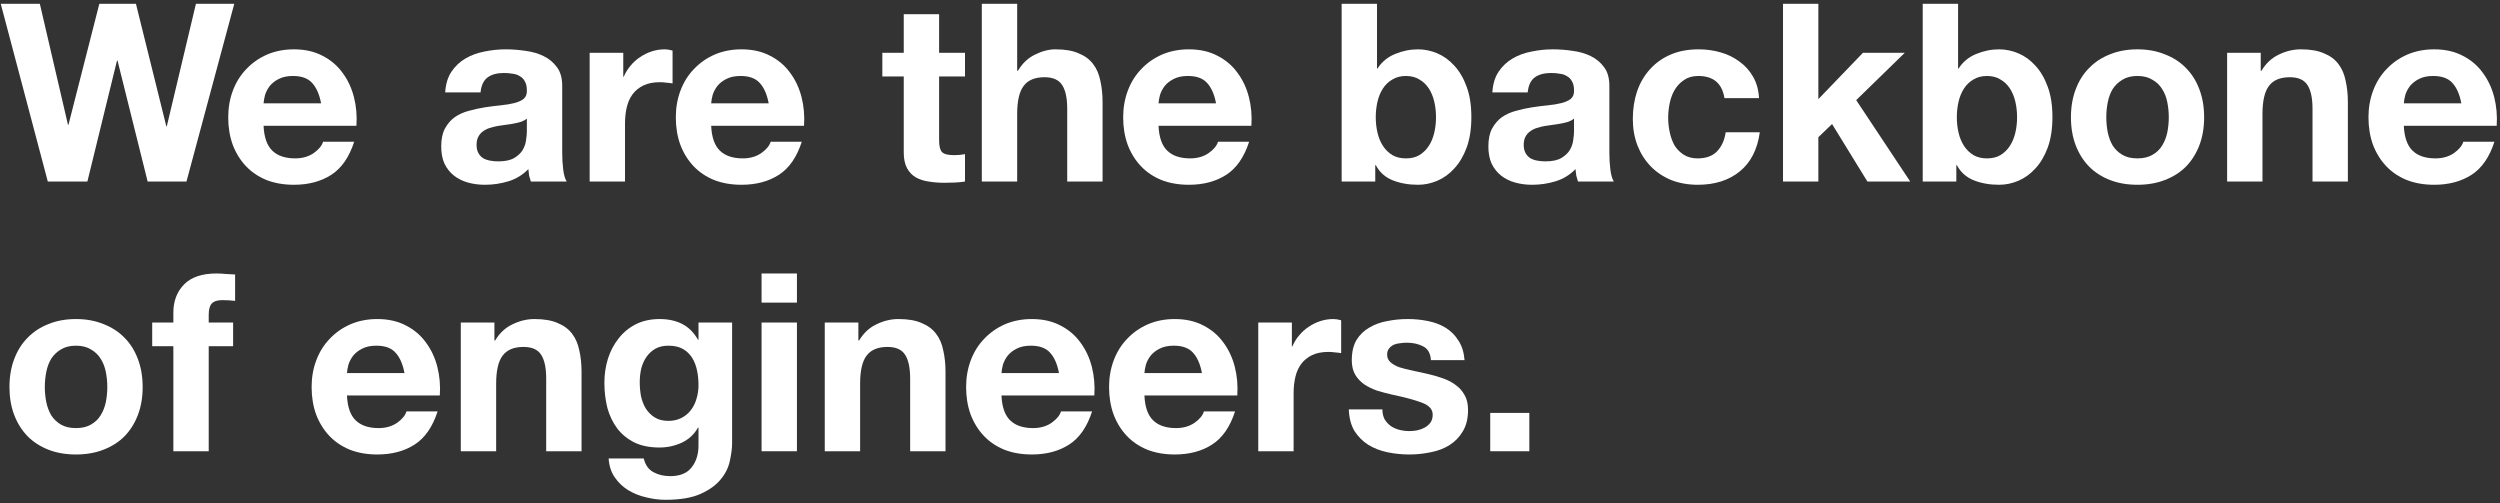
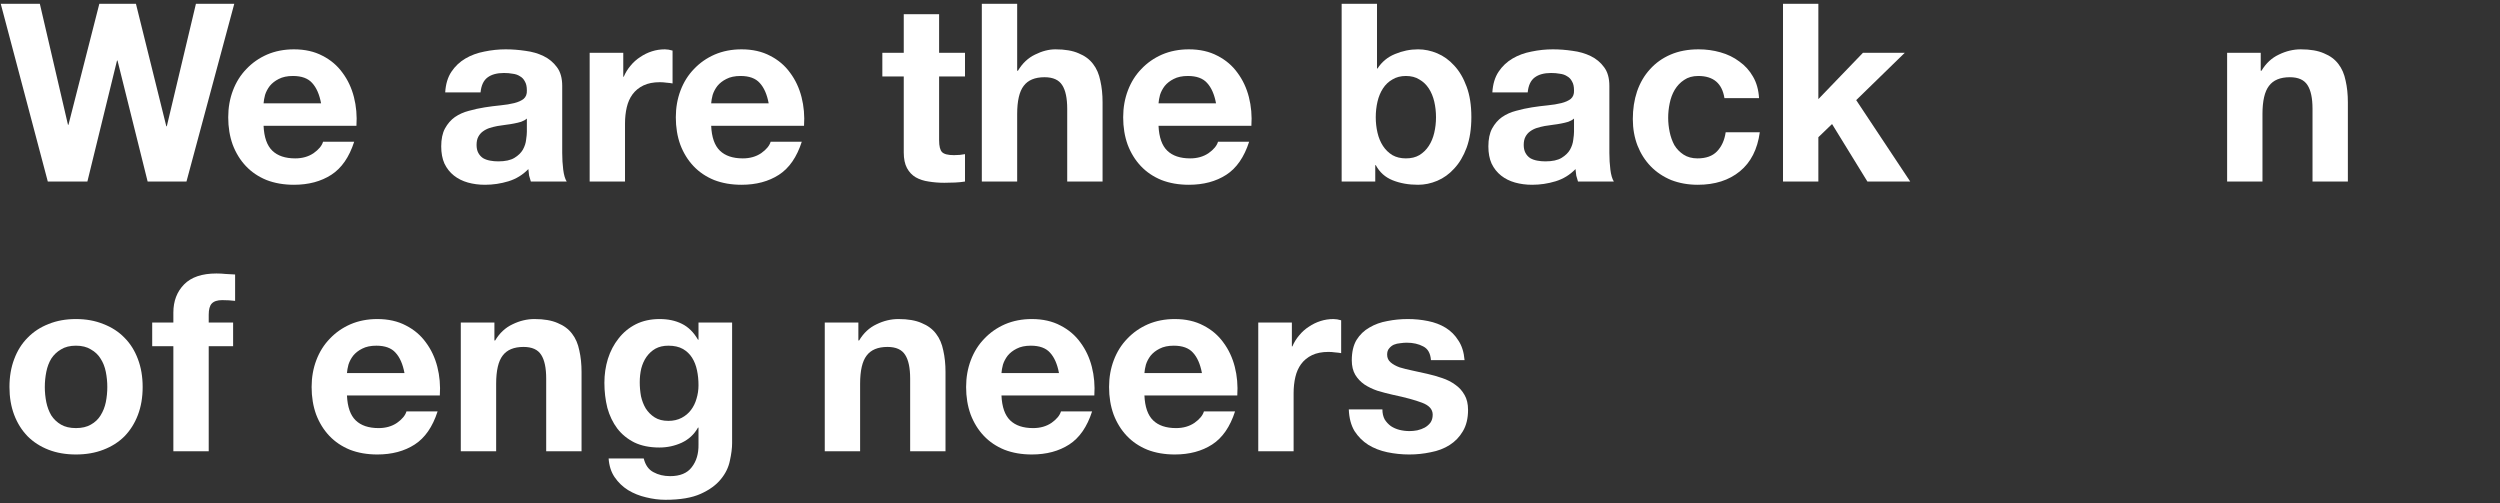
<svg xmlns="http://www.w3.org/2000/svg" width="482" height="97" viewBox="0 0 482 97" fill="none">
  <rect x="0" y="0" width="482" height="97" fill="#333333" stroke="none" />
  <path d="M35.952 35H28.464L22.656 11.672H22.56L16.848 35H9.216L0.144 0.728H7.68L13.104 24.056H13.2L19.152 0.728H26.208L32.064 24.344H32.16L37.776 0.728H45.168L35.952 35Z" fill="white" />
  <path d="M61.905 19.928C61.585 18.2 61.009 16.888 60.177 15.992C59.377 15.096 58.145 14.648 56.481 14.648C55.393 14.648 54.481 14.84 53.745 15.224C53.041 15.576 52.465 16.024 52.017 16.568C51.601 17.112 51.297 17.688 51.105 18.296C50.945 18.904 50.849 19.448 50.817 19.928H61.905ZM50.817 24.248C50.913 26.456 51.473 28.056 52.497 29.048C53.521 30.04 54.993 30.536 56.913 30.536C58.289 30.536 59.473 30.2 60.465 29.528C61.457 28.824 62.065 28.088 62.289 27.32H68.289C67.329 30.296 65.857 32.424 63.873 33.704C61.889 34.984 59.489 35.624 56.673 35.624C54.721 35.624 52.961 35.32 51.393 34.712C49.825 34.072 48.497 33.176 47.409 32.024C46.321 30.872 45.473 29.496 44.865 27.896C44.289 26.296 44.001 24.536 44.001 22.616C44.001 20.76 44.305 19.032 44.913 17.432C45.521 15.832 46.385 14.456 47.505 13.304C48.625 12.12 49.953 11.192 51.489 10.52C53.057 9.848 54.785 9.512 56.673 9.512C58.785 9.512 60.625 9.928 62.193 10.76C63.761 11.56 65.041 12.648 66.033 14.024C67.057 15.4 67.793 16.968 68.241 18.728C68.689 20.488 68.849 22.328 68.721 24.248H50.817Z" fill="white" />
  <path d="M85.835 17.816C85.931 16.216 86.331 14.888 87.035 13.832C87.739 12.776 88.635 11.928 89.723 11.288C90.811 10.648 92.027 10.2 93.371 9.944C94.747 9.656 96.123 9.512 97.499 9.512C98.747 9.512 100.011 9.608 101.291 9.8C102.571 9.96 103.739 10.296 104.795 10.808C105.851 11.32 106.715 12.04 107.387 12.968C108.059 13.864 108.395 15.064 108.395 16.568V29.48C108.395 30.6 108.459 31.672 108.587 32.696C108.715 33.72 108.939 34.488 109.259 35H102.347C102.219 34.616 102.107 34.232 102.011 33.848C101.947 33.432 101.899 33.016 101.867 32.6C100.779 33.72 99.499 34.504 98.027 34.952C96.555 35.4 95.051 35.624 93.515 35.624C92.331 35.624 91.227 35.48 90.203 35.192C89.179 34.904 88.283 34.456 87.515 33.848C86.747 33.24 86.139 32.472 85.691 31.544C85.275 30.616 85.067 29.512 85.067 28.232C85.067 26.824 85.307 25.672 85.787 24.776C86.299 23.848 86.939 23.112 87.707 22.568C88.507 22.024 89.403 21.624 90.395 21.368C91.419 21.08 92.443 20.856 93.467 20.696C94.491 20.536 95.499 20.408 96.491 20.312C97.483 20.216 98.363 20.072 99.131 19.88C99.899 19.688 100.507 19.416 100.955 19.064C101.403 18.68 101.611 18.136 101.579 17.432C101.579 16.696 101.451 16.12 101.195 15.704C100.971 15.256 100.651 14.92 100.235 14.696C99.851 14.44 99.387 14.28 98.843 14.216C98.331 14.12 97.771 14.072 97.163 14.072C95.819 14.072 94.763 14.36 93.995 14.936C93.227 15.512 92.779 16.472 92.651 17.816H85.835ZM101.579 22.856C101.291 23.112 100.923 23.32 100.475 23.48C100.059 23.608 99.595 23.72 99.083 23.816C98.603 23.912 98.091 23.992 97.547 24.056C97.003 24.12 96.459 24.2 95.915 24.296C95.403 24.392 94.891 24.52 94.379 24.68C93.899 24.84 93.467 25.064 93.083 25.352C92.731 25.608 92.443 25.944 92.219 26.36C91.995 26.776 91.883 27.304 91.883 27.944C91.883 28.552 91.995 29.064 92.219 29.48C92.443 29.896 92.747 30.232 93.131 30.488C93.515 30.712 93.963 30.872 94.475 30.968C94.987 31.064 95.515 31.112 96.059 31.112C97.403 31.112 98.443 30.888 99.179 30.44C99.915 29.992 100.459 29.464 100.811 28.856C101.163 28.216 101.371 27.576 101.435 26.936C101.531 26.296 101.579 25.784 101.579 25.4V22.856Z" fill="white" />
  <path d="M113.686 10.184H120.166V14.792H120.262C120.582 14.024 121.014 13.32 121.558 12.68C122.102 12.008 122.726 11.448 123.43 11C124.134 10.52 124.886 10.152 125.686 9.896C126.486 9.64 127.318 9.512 128.182 9.512C128.63 9.512 129.126 9.592 129.67 9.752V16.088C129.35 16.024 128.966 15.976 128.518 15.944C128.07 15.88 127.638 15.848 127.222 15.848C125.974 15.848 124.918 16.056 124.054 16.472C123.19 16.888 122.486 17.464 121.942 18.2C121.43 18.904 121.062 19.736 120.838 20.696C120.614 21.656 120.502 22.696 120.502 23.816V35H113.686V10.184Z" fill="white" />
  <path d="M148.202 19.928C147.882 18.2 147.306 16.888 146.474 15.992C145.674 15.096 144.442 14.648 142.778 14.648C141.69 14.648 140.778 14.84 140.042 15.224C139.338 15.576 138.762 16.024 138.314 16.568C137.898 17.112 137.594 17.688 137.402 18.296C137.242 18.904 137.146 19.448 137.114 19.928H148.202ZM137.114 24.248C137.21 26.456 137.77 28.056 138.794 29.048C139.818 30.04 141.29 30.536 143.21 30.536C144.586 30.536 145.77 30.2 146.762 29.528C147.754 28.824 148.362 28.088 148.586 27.32H154.586C153.626 30.296 152.154 32.424 150.17 33.704C148.186 34.984 145.786 35.624 142.97 35.624C141.018 35.624 139.258 35.32 137.69 34.712C136.122 34.072 134.794 33.176 133.706 32.024C132.618 30.872 131.77 29.496 131.162 27.896C130.586 26.296 130.298 24.536 130.298 22.616C130.298 20.76 130.602 19.032 131.21 17.432C131.818 15.832 132.682 14.456 133.802 13.304C134.922 12.12 136.25 11.192 137.786 10.52C139.354 9.848 141.082 9.512 142.97 9.512C145.082 9.512 146.922 9.928 148.49 10.76C150.058 11.56 151.338 12.648 152.33 14.024C153.354 15.4 154.09 16.968 154.538 18.728C154.986 20.488 155.146 22.328 155.018 24.248H137.114Z" fill="white" />
  <path d="M181.06 10.184H186.052V14.744H181.06V27.032C181.06 28.184 181.252 28.952 181.636 29.336C182.02 29.72 182.788 29.912 183.94 29.912C184.324 29.912 184.692 29.896 185.044 29.864C185.396 29.832 185.732 29.784 186.052 29.72V35C185.476 35.096 184.836 35.16 184.132 35.192C183.428 35.224 182.74 35.24 182.068 35.24C181.012 35.24 180.004 35.16 179.044 35C178.116 34.872 177.284 34.6 176.548 34.184C175.844 33.768 175.284 33.176 174.868 32.408C174.452 31.64 174.244 30.632 174.244 29.384V14.744H170.116V10.184H174.244V2.744H181.06V10.184Z" fill="white" />
  <path d="M189.295 0.728H196.111V13.64H196.255C197.119 12.2 198.223 11.16 199.567 10.52C200.911 9.848 202.223 9.512 203.503 9.512C205.327 9.512 206.815 9.768 207.967 10.28C209.151 10.76 210.079 11.448 210.751 12.344C211.423 13.208 211.887 14.28 212.143 15.56C212.431 16.808 212.575 18.2 212.575 19.736V35H205.759V20.984C205.759 18.936 205.439 17.416 204.799 16.424C204.159 15.4 203.023 14.888 201.391 14.888C199.535 14.888 198.191 15.448 197.359 16.568C196.527 17.656 196.111 19.464 196.111 21.992V35H189.295V0.728Z" fill="white" />
  <path d="M234.452 19.928C234.132 18.2 233.556 16.888 232.724 15.992C231.924 15.096 230.692 14.648 229.028 14.648C227.94 14.648 227.028 14.84 226.292 15.224C225.588 15.576 225.012 16.024 224.564 16.568C224.148 17.112 223.844 17.688 223.652 18.296C223.492 18.904 223.396 19.448 223.364 19.928H234.452ZM223.364 24.248C223.46 26.456 224.02 28.056 225.044 29.048C226.068 30.04 227.54 30.536 229.46 30.536C230.836 30.536 232.02 30.2 233.012 29.528C234.004 28.824 234.612 28.088 234.836 27.32H240.836C239.876 30.296 238.404 32.424 236.42 33.704C234.436 34.984 232.036 35.624 229.22 35.624C227.268 35.624 225.508 35.32 223.94 34.712C222.372 34.072 221.044 33.176 219.956 32.024C218.868 30.872 218.02 29.496 217.412 27.896C216.836 26.296 216.548 24.536 216.548 22.616C216.548 20.76 216.852 19.032 217.46 17.432C218.068 15.832 218.932 14.456 220.052 13.304C221.172 12.12 222.5 11.192 224.036 10.52C225.604 9.848 227.332 9.512 229.22 9.512C231.332 9.512 233.172 9.928 234.74 10.76C236.308 11.56 237.588 12.648 238.58 14.024C239.604 15.4 240.34 16.968 240.788 18.728C241.236 20.488 241.396 22.328 241.268 24.248H223.364Z" fill="white" />
  <path d="M276.862 22.616C276.862 21.56 276.75 20.552 276.526 19.592C276.302 18.632 275.95 17.784 275.47 17.048C274.99 16.312 274.382 15.736 273.646 15.32C272.942 14.872 272.078 14.648 271.054 14.648C270.062 14.648 269.198 14.872 268.462 15.32C267.726 15.736 267.118 16.312 266.638 17.048C266.158 17.784 265.806 18.632 265.582 19.592C265.358 20.552 265.246 21.56 265.246 22.616C265.246 23.64 265.358 24.632 265.582 25.592C265.806 26.552 266.158 27.4 266.638 28.136C267.118 28.872 267.726 29.464 268.462 29.912C269.198 30.328 270.062 30.536 271.054 30.536C272.078 30.536 272.942 30.328 273.646 29.912C274.382 29.464 274.99 28.872 275.47 28.136C275.95 27.4 276.302 26.552 276.526 25.592C276.75 24.632 276.862 23.64 276.862 22.616ZM258.67 0.728H265.486V13.208H265.582C266.414 11.928 267.534 11 268.942 10.424C270.382 9.816 271.87 9.512 273.406 9.512C274.654 9.512 275.886 9.768 277.102 10.28C278.318 10.792 279.406 11.576 280.366 12.632C281.358 13.688 282.158 15.048 282.766 16.712C283.374 18.344 283.678 20.296 283.678 22.568C283.678 24.84 283.374 26.808 282.766 28.472C282.158 30.104 281.358 31.448 280.366 32.504C279.406 33.56 278.318 34.344 277.102 34.856C275.886 35.368 274.654 35.624 273.406 35.624C271.582 35.624 269.95 35.336 268.51 34.76C267.07 34.184 265.982 33.208 265.246 31.832H265.15V35H258.67V0.728Z" fill="white" />
  <path d="M287.726 17.816C287.822 16.216 288.222 14.888 288.926 13.832C289.63 12.776 290.526 11.928 291.614 11.288C292.702 10.648 293.918 10.2 295.262 9.944C296.638 9.656 298.014 9.512 299.39 9.512C300.638 9.512 301.902 9.608 303.182 9.8C304.462 9.96 305.63 10.296 306.686 10.808C307.742 11.32 308.606 12.04 309.278 12.968C309.95 13.864 310.286 15.064 310.286 16.568V29.48C310.286 30.6 310.35 31.672 310.478 32.696C310.606 33.72 310.83 34.488 311.15 35H304.238C304.11 34.616 303.998 34.232 303.902 33.848C303.838 33.432 303.79 33.016 303.758 32.6C302.67 33.72 301.39 34.504 299.918 34.952C298.446 35.4 296.942 35.624 295.406 35.624C294.222 35.624 293.118 35.48 292.094 35.192C291.07 34.904 290.174 34.456 289.406 33.848C288.638 33.24 288.03 32.472 287.582 31.544C287.166 30.616 286.958 29.512 286.958 28.232C286.958 26.824 287.198 25.672 287.678 24.776C288.19 23.848 288.83 23.112 289.598 22.568C290.398 22.024 291.294 21.624 292.286 21.368C293.31 21.08 294.334 20.856 295.358 20.696C296.382 20.536 297.39 20.408 298.382 20.312C299.374 20.216 300.254 20.072 301.022 19.88C301.79 19.688 302.398 19.416 302.846 19.064C303.294 18.68 303.502 18.136 303.47 17.432C303.47 16.696 303.342 16.12 303.086 15.704C302.862 15.256 302.542 14.92 302.126 14.696C301.742 14.44 301.278 14.28 300.734 14.216C300.222 14.12 299.662 14.072 299.054 14.072C297.71 14.072 296.654 14.36 295.886 14.936C295.118 15.512 294.67 16.472 294.542 17.816H287.726ZM303.47 22.856C303.182 23.112 302.814 23.32 302.366 23.48C301.95 23.608 301.486 23.72 300.974 23.816C300.494 23.912 299.982 23.992 299.438 24.056C298.894 24.12 298.35 24.2 297.806 24.296C297.294 24.392 296.782 24.52 296.27 24.68C295.79 24.84 295.358 25.064 294.974 25.352C294.622 25.608 294.334 25.944 294.11 26.36C293.886 26.776 293.774 27.304 293.774 27.944C293.774 28.552 293.886 29.064 294.11 29.48C294.334 29.896 294.638 30.232 295.022 30.488C295.406 30.712 295.854 30.872 296.366 30.968C296.878 31.064 297.406 31.112 297.95 31.112C299.294 31.112 300.334 30.888 301.07 30.44C301.806 29.992 302.35 29.464 302.702 28.856C303.054 28.216 303.262 27.576 303.326 26.936C303.422 26.296 303.47 25.784 303.47 25.4V22.856Z" fill="white" />
  <path d="M332.472 18.92C332.024 16.072 330.344 14.648 327.432 14.648C326.344 14.648 325.432 14.904 324.696 15.416C323.96 15.896 323.352 16.536 322.872 17.336C322.424 18.104 322.104 18.968 321.912 19.928C321.72 20.856 321.624 21.784 321.624 22.712C321.624 23.608 321.72 24.52 321.912 25.448C322.104 26.376 322.408 27.224 322.824 27.992C323.272 28.728 323.864 29.336 324.6 29.816C325.336 30.296 326.232 30.536 327.288 30.536C328.92 30.536 330.168 30.088 331.032 29.192C331.928 28.264 332.488 27.032 332.712 25.496H339.288C338.84 28.792 337.56 31.304 335.448 33.032C333.336 34.76 330.632 35.624 327.336 35.624C325.48 35.624 323.768 35.32 322.2 34.712C320.664 34.072 319.352 33.192 318.264 32.072C317.176 30.952 316.328 29.624 315.72 28.088C315.112 26.52 314.808 24.808 314.808 22.952C314.808 21.032 315.08 19.256 315.624 17.624C316.2 15.96 317.032 14.536 318.12 13.352C319.208 12.136 320.536 11.192 322.104 10.52C323.672 9.848 325.464 9.512 327.48 9.512C328.952 9.512 330.36 9.704 331.704 10.088C333.08 10.472 334.296 11.064 335.352 11.864C336.44 12.632 337.32 13.608 337.992 14.792C338.664 15.944 339.048 17.32 339.144 18.92H332.472Z" fill="white" />
  <path d="M343.763 0.728H350.579V19.112L359.171 10.184H367.235L357.875 19.304L368.291 35H360.035L353.219 23.912L350.579 26.456V35H343.763V0.728Z" fill="white" />
-   <path d="M388.893 22.616C388.893 21.56 388.781 20.552 388.557 19.592C388.333 18.632 387.981 17.784 387.501 17.048C387.021 16.312 386.413 15.736 385.677 15.32C384.973 14.872 384.109 14.648 383.085 14.648C382.093 14.648 381.229 14.872 380.493 15.32C379.757 15.736 379.149 16.312 378.669 17.048C378.189 17.784 377.837 18.632 377.613 19.592C377.389 20.552 377.277 21.56 377.277 22.616C377.277 23.64 377.389 24.632 377.613 25.592C377.837 26.552 378.189 27.4 378.669 28.136C379.149 28.872 379.757 29.464 380.493 29.912C381.229 30.328 382.093 30.536 383.085 30.536C384.109 30.536 384.973 30.328 385.677 29.912C386.413 29.464 387.021 28.872 387.501 28.136C387.981 27.4 388.333 26.552 388.557 25.592C388.781 24.632 388.893 23.64 388.893 22.616ZM370.701 0.728H377.517V13.208H377.613C378.445 11.928 379.565 11 380.973 10.424C382.413 9.816 383.901 9.512 385.437 9.512C386.685 9.512 387.917 9.768 389.133 10.28C390.349 10.792 391.437 11.576 392.397 12.632C393.389 13.688 394.189 15.048 394.797 16.712C395.405 18.344 395.709 20.296 395.709 22.568C395.709 24.84 395.405 26.808 394.797 28.472C394.189 30.104 393.389 31.448 392.397 32.504C391.437 33.56 390.349 34.344 389.133 34.856C387.917 35.368 386.685 35.624 385.437 35.624C383.613 35.624 381.981 35.336 380.541 34.76C379.101 34.184 378.013 33.208 377.277 31.832H377.181V35H370.701V0.728Z" fill="white" />
-   <path d="M406.093 22.616C406.093 23.608 406.189 24.584 406.381 25.544C406.573 26.472 406.893 27.32 407.341 28.088C407.821 28.824 408.445 29.416 409.213 29.864C409.981 30.312 410.941 30.536 412.093 30.536C413.245 30.536 414.205 30.312 414.973 29.864C415.773 29.416 416.397 28.824 416.845 28.088C417.325 27.32 417.661 26.472 417.853 25.544C418.045 24.584 418.141 23.608 418.141 22.616C418.141 21.624 418.045 20.648 417.853 19.688C417.661 18.728 417.325 17.88 416.845 17.144C416.397 16.408 415.773 15.816 414.973 15.368C414.205 14.888 413.245 14.648 412.093 14.648C410.941 14.648 409.981 14.888 409.213 15.368C408.445 15.816 407.821 16.408 407.341 17.144C406.893 17.88 406.573 18.728 406.381 19.688C406.189 20.648 406.093 21.624 406.093 22.616ZM399.277 22.616C399.277 20.632 399.581 18.84 400.189 17.24C400.797 15.608 401.661 14.232 402.781 13.112C403.901 11.96 405.245 11.08 406.813 10.472C408.381 9.832 410.141 9.512 412.093 9.512C414.045 9.512 415.805 9.832 417.373 10.472C418.973 11.08 420.333 11.96 421.453 13.112C422.573 14.232 423.437 15.608 424.045 17.24C424.653 18.84 424.957 20.632 424.957 22.616C424.957 24.6 424.653 26.392 424.045 27.992C423.437 29.592 422.573 30.968 421.453 32.12C420.333 33.24 418.973 34.104 417.373 34.712C415.805 35.32 414.045 35.624 412.093 35.624C410.141 35.624 408.381 35.32 406.813 34.712C405.245 34.104 403.901 33.24 402.781 32.12C401.661 30.968 400.797 29.592 400.189 27.992C399.581 26.392 399.277 24.6 399.277 22.616Z" fill="white" />
  <path d="M429.389 10.184H435.869V13.64H436.013C436.877 12.2 437.997 11.16 439.373 10.52C440.749 9.848 442.157 9.512 443.597 9.512C445.421 9.512 446.909 9.768 448.061 10.28C449.245 10.76 450.173 11.448 450.845 12.344C451.517 13.208 451.981 14.28 452.237 15.56C452.525 16.808 452.669 18.2 452.669 19.736V35H445.853V20.984C445.853 18.936 445.533 17.416 444.893 16.424C444.253 15.4 443.117 14.888 441.485 14.888C439.629 14.888 438.285 15.448 437.453 16.568C436.621 17.656 436.205 19.464 436.205 21.992V35H429.389V10.184Z" fill="white" />
-   <path d="M474.546 19.928C474.226 18.2 473.65 16.888 472.818 15.992C472.018 15.096 470.786 14.648 469.122 14.648C468.034 14.648 467.122 14.84 466.386 15.224C465.682 15.576 465.106 16.024 464.658 16.568C464.242 17.112 463.938 17.688 463.746 18.296C463.586 18.904 463.49 19.448 463.458 19.928H474.546ZM463.458 24.248C463.554 26.456 464.114 28.056 465.138 29.048C466.162 30.04 467.634 30.536 469.554 30.536C470.93 30.536 472.114 30.2 473.106 29.528C474.098 28.824 474.706 28.088 474.93 27.32H480.93C479.97 30.296 478.498 32.424 476.514 33.704C474.53 34.984 472.13 35.624 469.314 35.624C467.362 35.624 465.602 35.32 464.034 34.712C462.466 34.072 461.138 33.176 460.05 32.024C458.962 30.872 458.114 29.496 457.506 27.896C456.93 26.296 456.642 24.536 456.642 22.616C456.642 20.76 456.946 19.032 457.554 17.432C458.162 15.832 459.026 14.456 460.146 13.304C461.266 12.12 462.594 11.192 464.13 10.52C465.698 9.848 467.426 9.512 469.314 9.512C471.426 9.512 473.266 9.928 474.834 10.76C476.402 11.56 477.682 12.648 478.674 14.024C479.698 15.4 480.434 16.968 480.882 18.728C481.33 20.488 481.49 22.328 481.362 24.248H463.458Z" fill="white" />
  <path d="M8.64 74.616C8.64 75.608 8.736 76.584 8.928 77.544C9.12 78.472 9.44 79.32 9.888 80.088C10.368 80.824 10.992 81.416 11.76 81.864C12.528 82.312 13.488 82.536 14.64 82.536C15.792 82.536 16.752 82.312 17.52 81.864C18.32 81.416 18.944 80.824 19.392 80.088C19.872 79.32 20.208 78.472 20.4 77.544C20.592 76.584 20.688 75.608 20.688 74.616C20.688 73.624 20.592 72.648 20.4 71.688C20.208 70.728 19.872 69.88 19.392 69.144C18.944 68.408 18.32 67.816 17.52 67.368C16.752 66.888 15.792 66.648 14.64 66.648C13.488 66.648 12.528 66.888 11.76 67.368C10.992 67.816 10.368 68.408 9.888 69.144C9.44 69.88 9.12 70.728 8.928 71.688C8.736 72.648 8.64 73.624 8.64 74.616ZM1.824 74.616C1.824 72.632 2.128 70.84 2.736 69.24C3.344 67.608 4.208 66.232 5.328 65.112C6.448 63.96 7.792 63.08 9.36 62.472C10.928 61.832 12.688 61.512 14.64 61.512C16.592 61.512 18.352 61.832 19.92 62.472C21.52 63.08 22.88 63.96 24 65.112C25.12 66.232 25.984 67.608 26.592 69.24C27.2 70.84 27.504 72.632 27.504 74.616C27.504 76.6 27.2 78.392 26.592 79.992C25.984 81.592 25.12 82.968 24 84.12C22.88 85.24 21.52 86.104 19.92 86.712C18.352 87.32 16.592 87.624 14.64 87.624C12.688 87.624 10.928 87.32 9.36 86.712C7.792 86.104 6.448 85.24 5.328 84.12C4.208 82.968 3.344 81.592 2.736 79.992C2.128 78.392 1.824 76.6 1.824 74.616Z" fill="white" />
  <path d="M33.424 66.744H29.344V62.184H33.424V60.264C33.424 58.056 34.112 56.248 35.488 54.84C36.864 53.432 38.944 52.728 41.728 52.728C42.336 52.728 42.944 52.76 43.552 52.824C44.16 52.856 44.752 52.888 45.328 52.92V58.008C44.528 57.912 43.696 57.864 42.832 57.864C41.904 57.864 41.232 58.088 40.816 58.536C40.432 58.952 40.24 59.672 40.24 60.696V62.184H44.944V66.744H40.24V87H33.424V66.744Z" fill="white" />
  <path d="M77.984 71.928C77.663 70.2 77.088 68.888 76.255 67.992C75.456 67.096 74.224 66.648 72.559 66.648C71.472 66.648 70.559 66.84 69.823 67.224C69.12 67.576 68.543 68.024 68.096 68.568C67.68 69.112 67.376 69.688 67.183 70.296C67.023 70.904 66.927 71.448 66.895 71.928H77.984ZM66.895 76.248C66.992 78.456 67.552 80.056 68.576 81.048C69.6 82.04 71.072 82.536 72.992 82.536C74.368 82.536 75.552 82.2 76.543 81.528C77.535 80.824 78.144 80.088 78.368 79.32H84.368C83.407 82.296 81.936 84.424 79.951 85.704C77.968 86.984 75.567 87.624 72.751 87.624C70.799 87.624 69.04 87.32 67.472 86.712C65.903 86.072 64.576 85.176 63.487 84.024C62.4 82.872 61.551 81.496 60.944 79.896C60.367 78.296 60.08 76.536 60.08 74.616C60.08 72.76 60.383 71.032 60.992 69.432C61.599 67.832 62.464 66.456 63.584 65.304C64.704 64.12 66.031 63.192 67.567 62.52C69.135 61.848 70.864 61.512 72.751 61.512C74.864 61.512 76.704 61.928 78.272 62.76C79.84 63.56 81.12 64.648 82.112 66.024C83.135 67.4 83.871 68.968 84.32 70.728C84.767 72.488 84.927 74.328 84.799 76.248H66.895Z" fill="white" />
  <path d="M88.842 62.184H95.322V65.64H95.466C96.33 64.2 97.45 63.16 98.826 62.52C100.202 61.848 101.61 61.512 103.05 61.512C104.874 61.512 106.362 61.768 107.514 62.28C108.698 62.76 109.626 63.448 110.298 64.344C110.97 65.208 111.434 66.28 111.69 67.56C111.978 68.808 112.122 70.2 112.122 71.736V87H105.306V72.984C105.306 70.936 104.986 69.416 104.346 68.424C103.706 67.4 102.57 66.888 100.938 66.888C99.082 66.888 97.738 67.448 96.906 68.568C96.074 69.656 95.658 71.464 95.658 73.992V87H88.842V62.184Z" fill="white" />
  <path d="M128.863 81.144C129.823 81.144 130.671 80.952 131.407 80.568C132.143 80.184 132.751 79.672 133.231 79.032C133.711 78.392 134.063 77.672 134.287 76.872C134.543 76.04 134.671 75.176 134.671 74.28C134.671 73.256 134.575 72.296 134.383 71.4C134.191 70.472 133.871 69.656 133.423 68.952C132.975 68.248 132.383 67.688 131.647 67.272C130.911 66.856 129.983 66.648 128.863 66.648C127.903 66.648 127.071 66.84 126.367 67.224C125.695 67.608 125.119 68.136 124.639 68.808C124.191 69.448 123.855 70.2 123.631 71.064C123.439 71.896 123.343 72.776 123.343 73.704C123.343 74.6 123.423 75.496 123.583 76.392C123.775 77.256 124.079 78.04 124.495 78.744C124.943 79.448 125.519 80.024 126.223 80.472C126.927 80.92 127.807 81.144 128.863 81.144ZM141.151 85.416C141.151 86.408 141.007 87.544 140.719 88.824C140.463 90.104 139.887 91.288 138.991 92.376C138.095 93.496 136.799 94.44 135.103 95.208C133.407 95.976 131.135 96.36 128.287 96.36C127.071 96.36 125.823 96.2 124.543 95.88C123.295 95.592 122.143 95.128 121.087 94.488C120.063 93.848 119.199 93.016 118.495 91.992C117.823 91 117.439 89.8 117.343 88.392H124.111C124.431 89.672 125.055 90.552 125.983 91.032C126.911 91.544 127.983 91.8 129.199 91.8C131.119 91.8 132.511 91.224 133.375 90.072C134.271 88.92 134.703 87.464 134.671 85.704V82.44H134.575C133.839 83.752 132.783 84.728 131.407 85.368C130.063 85.976 128.639 86.28 127.135 86.28C125.279 86.28 123.679 85.96 122.335 85.32C120.991 84.648 119.887 83.752 119.023 82.632C118.159 81.48 117.519 80.152 117.103 78.648C116.719 77.112 116.527 75.496 116.527 73.8C116.527 72.2 116.751 70.664 117.199 69.192C117.679 67.688 118.367 66.376 119.263 65.256C120.159 64.104 121.263 63.192 122.575 62.52C123.919 61.848 125.455 61.512 127.183 61.512C128.815 61.512 130.239 61.816 131.455 62.424C132.703 63.032 133.743 64.056 134.575 65.496H134.671V62.184H141.151V85.416Z" fill="white" />
-   <path d="M153.647 58.344H146.831V52.728H153.647V58.344ZM146.831 62.184H153.647V87H146.831V62.184Z" fill="white" />
-   <path d="M159.014 62.184H165.494V65.64H165.638C166.502 64.2 167.622 63.16 168.998 62.52C170.374 61.848 171.782 61.512 173.222 61.512C175.046 61.512 176.534 61.768 177.686 62.28C178.87 62.76 179.798 63.448 180.47 64.344C181.142 65.208 181.606 66.28 181.862 67.56C182.15 68.808 182.294 70.2 182.294 71.736V87H175.478V72.984C175.478 70.936 175.158 69.416 174.518 68.424C173.878 67.4 172.742 66.888 171.11 66.888C169.254 66.888 167.91 67.448 167.078 68.568C166.246 69.656 165.83 71.464 165.83 73.992V87H159.014V62.184Z" fill="white" />
+   <path d="M159.014 62.184H165.494V65.64H165.638C166.502 64.2 167.622 63.16 168.998 62.52C170.374 61.848 171.782 61.512 173.222 61.512C175.046 61.512 176.534 61.768 177.686 62.28C178.87 62.76 179.798 63.448 180.47 64.344C181.142 65.208 181.606 66.28 181.862 67.56C182.15 68.808 182.294 70.2 182.294 71.736V87H175.478V72.984C175.478 70.936 175.158 69.416 174.518 68.424C173.878 67.4 172.742 66.888 171.11 66.888C169.254 66.888 167.91 67.448 167.078 68.568C166.246 69.656 165.83 71.464 165.83 73.992V87H159.014V62.184" fill="white" />
  <path d="M204.171 71.928C203.851 70.2 203.275 68.888 202.443 67.992C201.643 67.096 200.411 66.648 198.747 66.648C197.659 66.648 196.747 66.84 196.011 67.224C195.307 67.576 194.731 68.024 194.283 68.568C193.867 69.112 193.563 69.688 193.371 70.296C193.211 70.904 193.115 71.448 193.083 71.928H204.171ZM193.083 76.248C193.179 78.456 193.739 80.056 194.763 81.048C195.787 82.04 197.259 82.536 199.179 82.536C200.555 82.536 201.739 82.2 202.731 81.528C203.723 80.824 204.331 80.088 204.555 79.32H210.555C209.595 82.296 208.123 84.424 206.139 85.704C204.155 86.984 201.755 87.624 198.939 87.624C196.987 87.624 195.227 87.32 193.659 86.712C192.091 86.072 190.763 85.176 189.675 84.024C188.587 82.872 187.739 81.496 187.131 79.896C186.555 78.296 186.267 76.536 186.267 74.616C186.267 72.76 186.571 71.032 187.179 69.432C187.787 67.832 188.651 66.456 189.771 65.304C190.891 64.12 192.219 63.192 193.755 62.52C195.323 61.848 197.051 61.512 198.939 61.512C201.051 61.512 202.891 61.928 204.459 62.76C206.027 63.56 207.307 64.648 208.299 66.024C209.323 67.4 210.059 68.968 210.507 70.728C210.955 72.488 211.115 74.328 210.987 76.248H193.083Z" fill="white" />
  <path d="M231.733 71.928C231.413 70.2 230.837 68.888 230.005 67.992C229.205 67.096 227.973 66.648 226.309 66.648C225.221 66.648 224.309 66.84 223.573 67.224C222.869 67.576 222.293 68.024 221.845 68.568C221.429 69.112 221.125 69.688 220.933 70.296C220.773 70.904 220.677 71.448 220.645 71.928H231.733ZM220.645 76.248C220.741 78.456 221.301 80.056 222.325 81.048C223.349 82.04 224.821 82.536 226.741 82.536C228.117 82.536 229.301 82.2 230.293 81.528C231.285 80.824 231.893 80.088 232.117 79.32H238.117C237.157 82.296 235.685 84.424 233.701 85.704C231.717 86.984 229.317 87.624 226.501 87.624C224.549 87.624 222.789 87.32 221.221 86.712C219.653 86.072 218.325 85.176 217.237 84.024C216.149 82.872 215.301 81.496 214.693 79.896C214.117 78.296 213.829 76.536 213.829 74.616C213.829 72.76 214.133 71.032 214.741 69.432C215.349 67.832 216.213 66.456 217.333 65.304C218.453 64.12 219.781 63.192 221.317 62.52C222.885 61.848 224.613 61.512 226.501 61.512C228.613 61.512 230.453 61.928 232.021 62.76C233.589 63.56 234.869 64.648 235.861 66.024C236.885 67.4 237.621 68.968 238.069 70.728C238.517 72.488 238.677 74.328 238.549 76.248H220.645Z" fill="white" />
  <path d="M242.592 62.184H249.072V66.792H249.168C249.488 66.024 249.92 65.32 250.464 64.68C251.008 64.008 251.632 63.448 252.336 63C253.04 62.52 253.792 62.152 254.592 61.896C255.392 61.64 256.224 61.512 257.088 61.512C257.536 61.512 258.032 61.592 258.576 61.752V68.088C258.256 68.024 257.872 67.976 257.424 67.944C256.976 67.88 256.544 67.848 256.128 67.848C254.88 67.848 253.824 68.056 252.96 68.472C252.096 68.888 251.392 69.464 250.848 70.2C250.336 70.904 249.968 71.736 249.744 72.696C249.52 73.656 249.408 74.696 249.408 75.816V87H242.592V62.184Z" fill="white" />
  <path d="M266.528 78.936C266.528 79.672 266.672 80.312 266.96 80.856C267.28 81.368 267.68 81.8 268.16 82.152C268.64 82.472 269.184 82.712 269.792 82.872C270.432 83.032 271.088 83.112 271.76 83.112C272.24 83.112 272.736 83.064 273.248 82.968C273.792 82.84 274.272 82.664 274.688 82.44C275.136 82.184 275.504 81.864 275.792 81.48C276.08 81.064 276.224 80.552 276.224 79.944C276.224 78.92 275.536 78.152 274.16 77.64C272.816 77.128 270.928 76.616 268.496 76.104C267.504 75.88 266.528 75.624 265.568 75.336C264.64 75.016 263.808 74.616 263.072 74.136C262.336 73.624 261.744 73 261.296 72.264C260.848 71.496 260.624 70.568 260.624 69.48C260.624 67.88 260.928 66.568 261.536 65.544C262.176 64.52 263.008 63.72 264.032 63.144C265.056 62.536 266.208 62.12 267.488 61.896C268.768 61.64 270.08 61.512 271.424 61.512C272.768 61.512 274.064 61.64 275.312 61.896C276.592 62.152 277.728 62.584 278.72 63.192C279.712 63.8 280.528 64.616 281.168 65.64C281.84 66.632 282.24 67.896 282.368 69.432H275.888C275.792 68.12 275.296 67.24 274.4 66.792C273.504 66.312 272.448 66.072 271.232 66.072C270.848 66.072 270.432 66.104 269.984 66.168C269.536 66.2 269.12 66.296 268.736 66.456C268.384 66.616 268.08 66.856 267.824 67.176C267.568 67.464 267.44 67.864 267.44 68.376C267.44 68.984 267.664 69.48 268.112 69.864C268.56 70.248 269.136 70.568 269.84 70.824C270.576 71.048 271.408 71.256 272.336 71.448C273.264 71.64 274.208 71.848 275.168 72.072C276.16 72.296 277.12 72.568 278.048 72.888C279.008 73.208 279.856 73.64 280.592 74.184C281.328 74.696 281.92 75.352 282.368 76.152C282.816 76.92 283.04 77.88 283.04 79.032C283.04 80.664 282.704 82.04 282.032 83.16C281.392 84.248 280.544 85.128 279.488 85.8C278.432 86.472 277.216 86.936 275.84 87.192C274.496 87.48 273.12 87.624 271.712 87.624C270.272 87.624 268.864 87.48 267.488 87.192C266.112 86.904 264.88 86.424 263.792 85.752C262.736 85.08 261.856 84.2 261.152 83.112C260.48 81.992 260.112 80.6 260.048 78.936H266.528Z" fill="white" />
-   <path d="M287.317 79.608H294.853V87H287.317V79.608Z" fill="white" />
</svg>